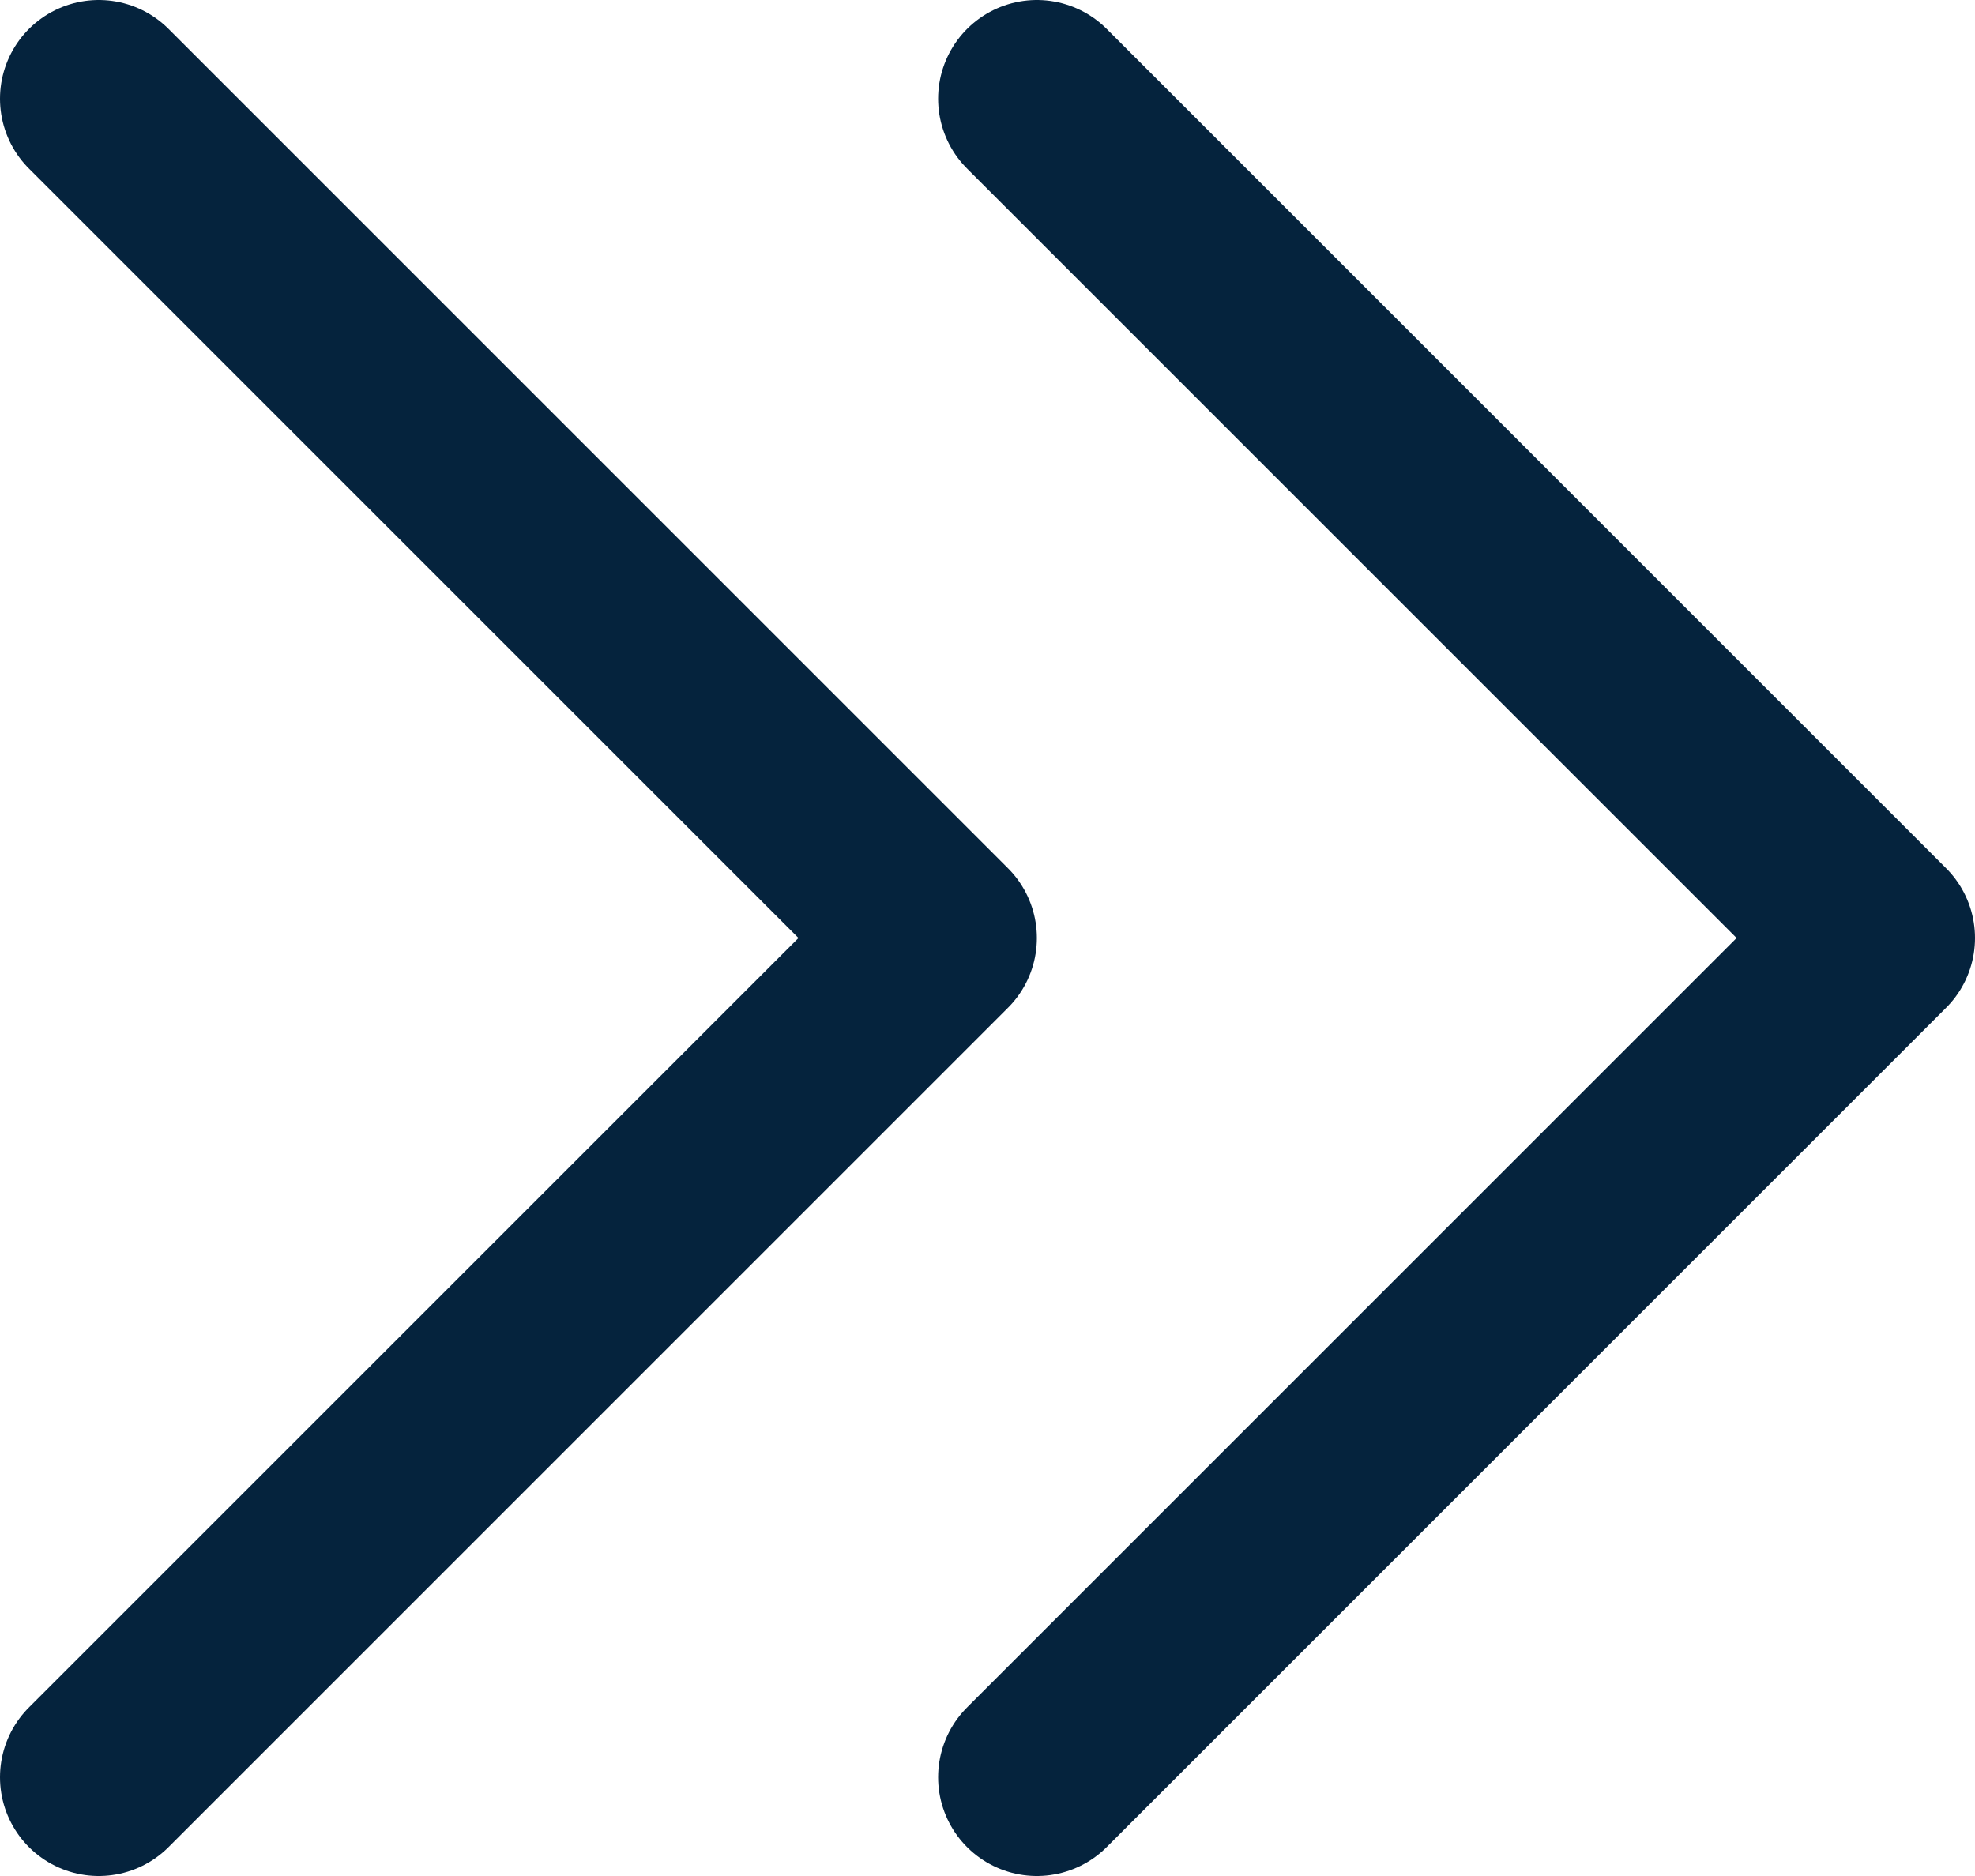
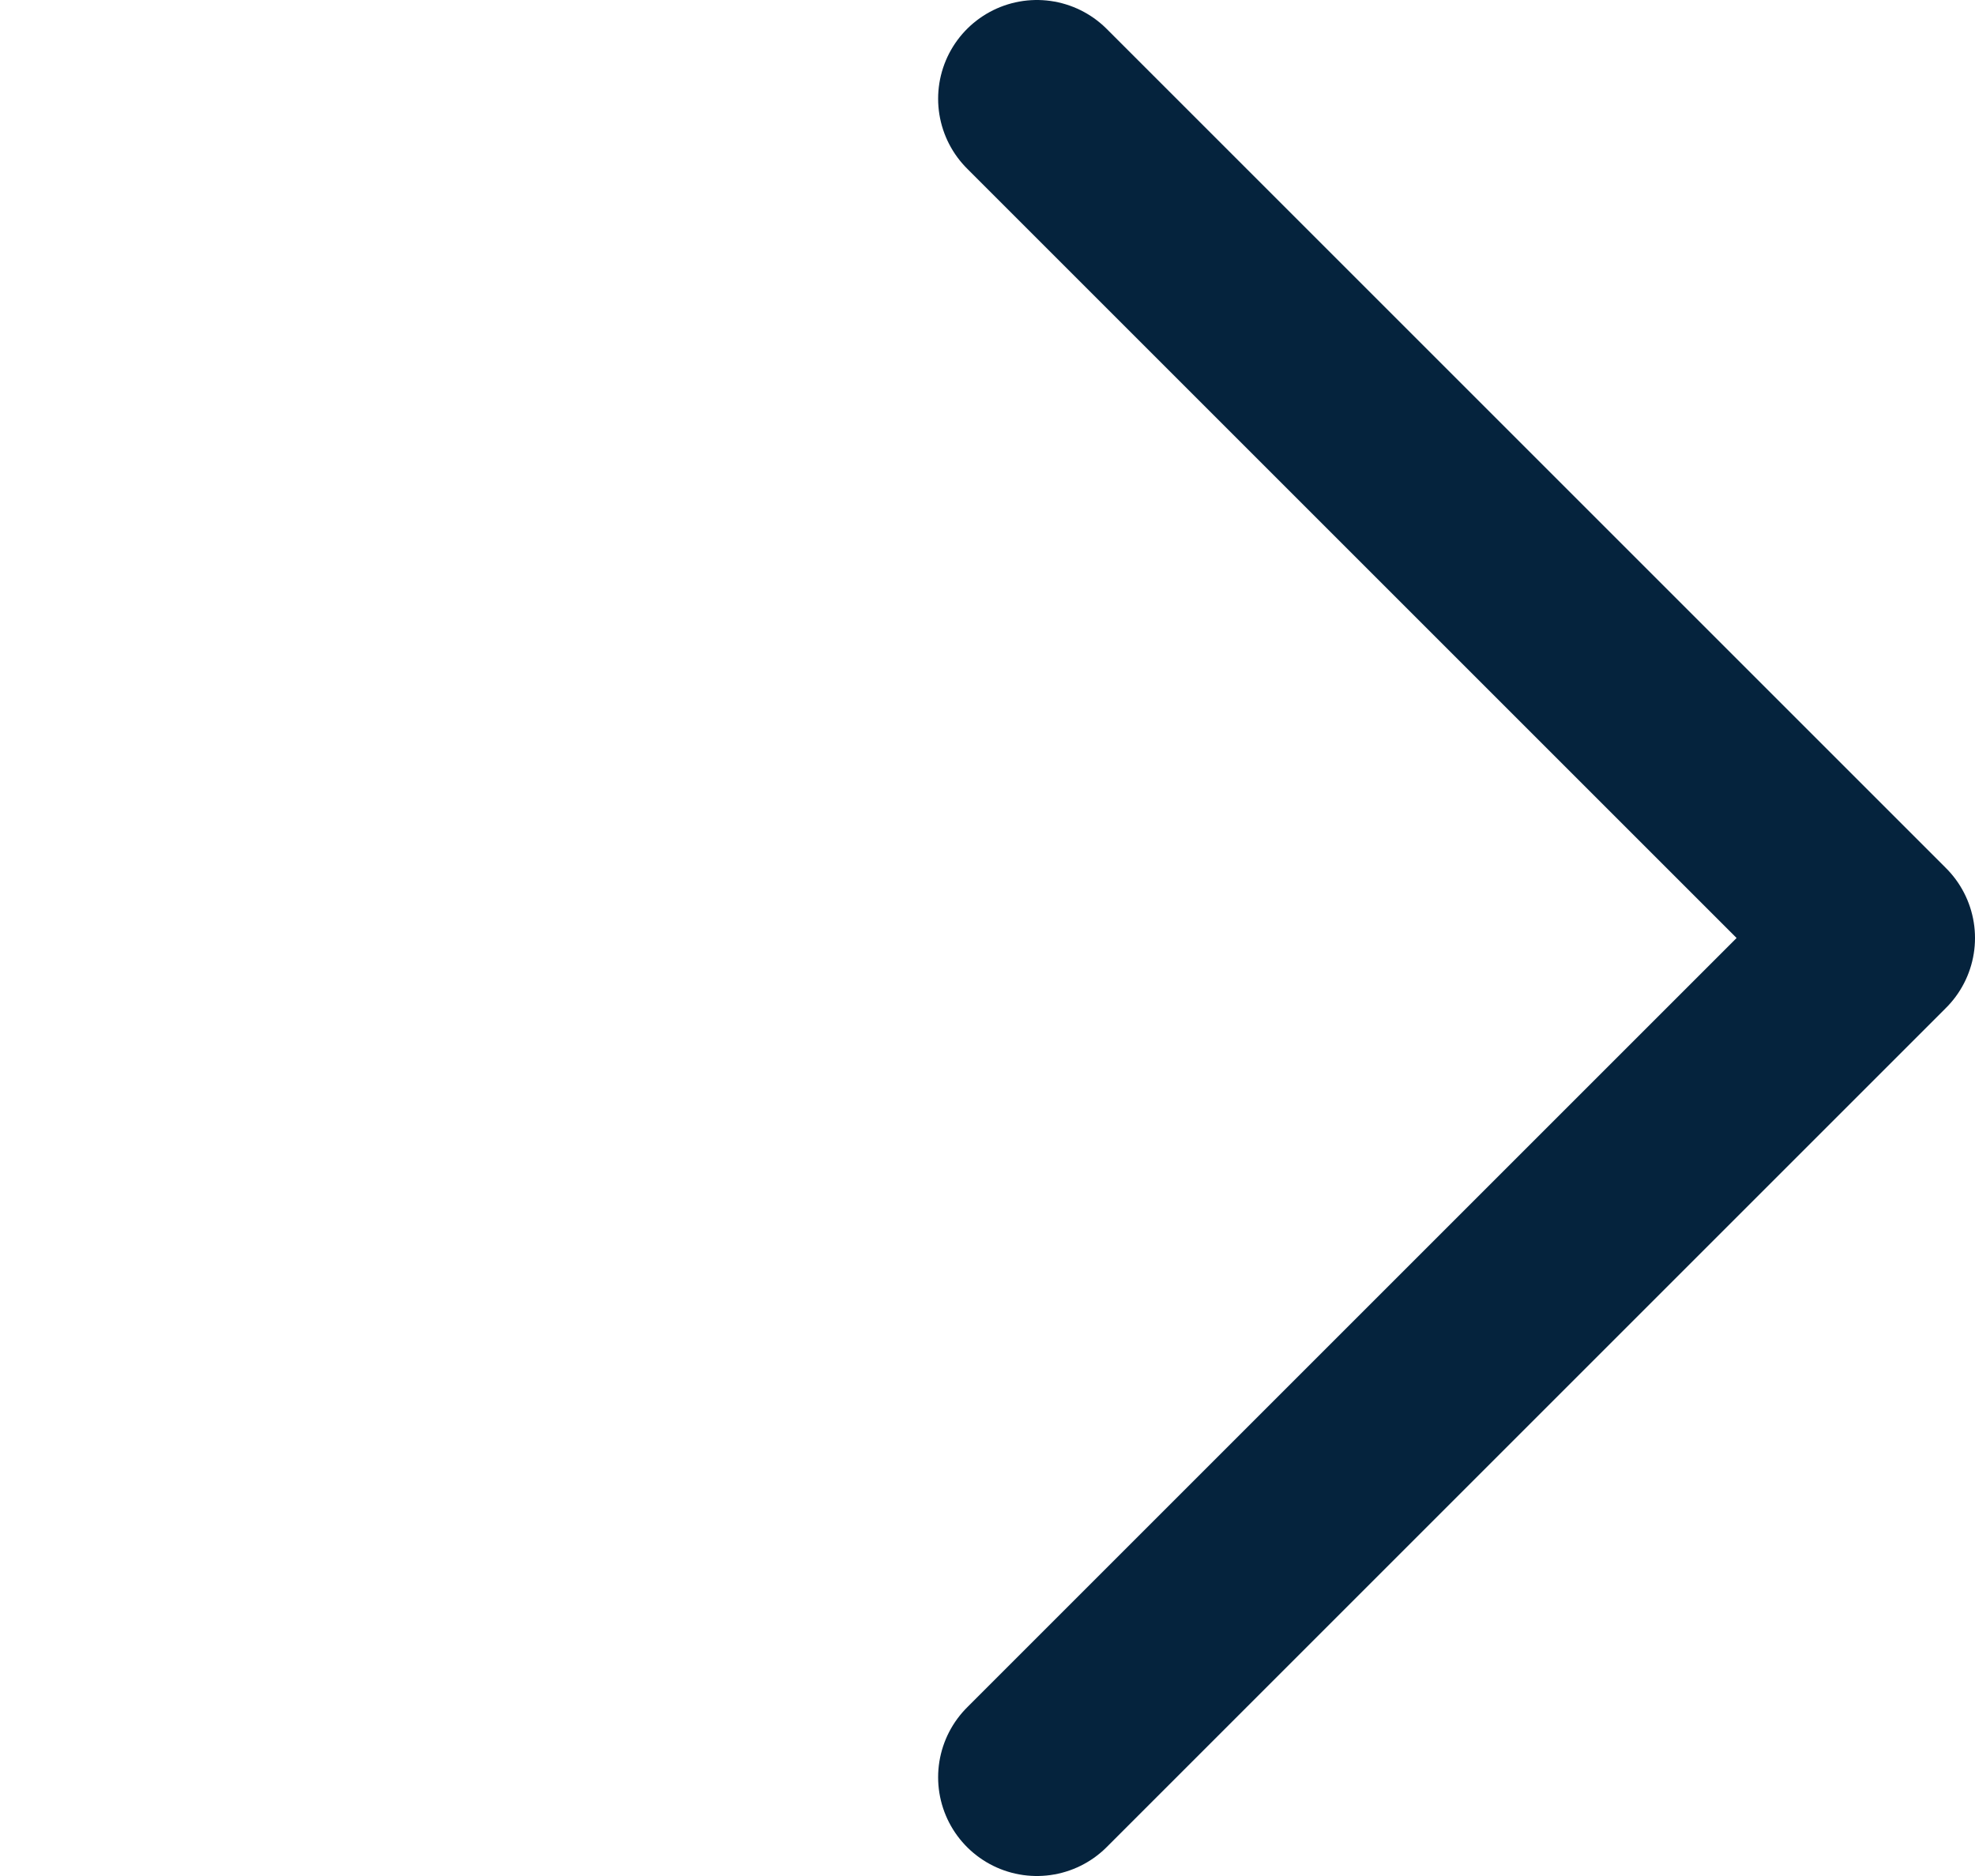
<svg xmlns="http://www.w3.org/2000/svg" width="20" height="19" viewBox="0 0 20 19" fill="none">
-   <path d="M1 18L9.5 9.5L1 1" stroke="#05233D" stroke-width="2" stroke-linecap="round" stroke-linejoin="round" />
  <path d="M10.5 18L19 9.5L10.5 1" stroke="#05233D" stroke-width="2" stroke-linecap="round" stroke-linejoin="round" />
</svg>